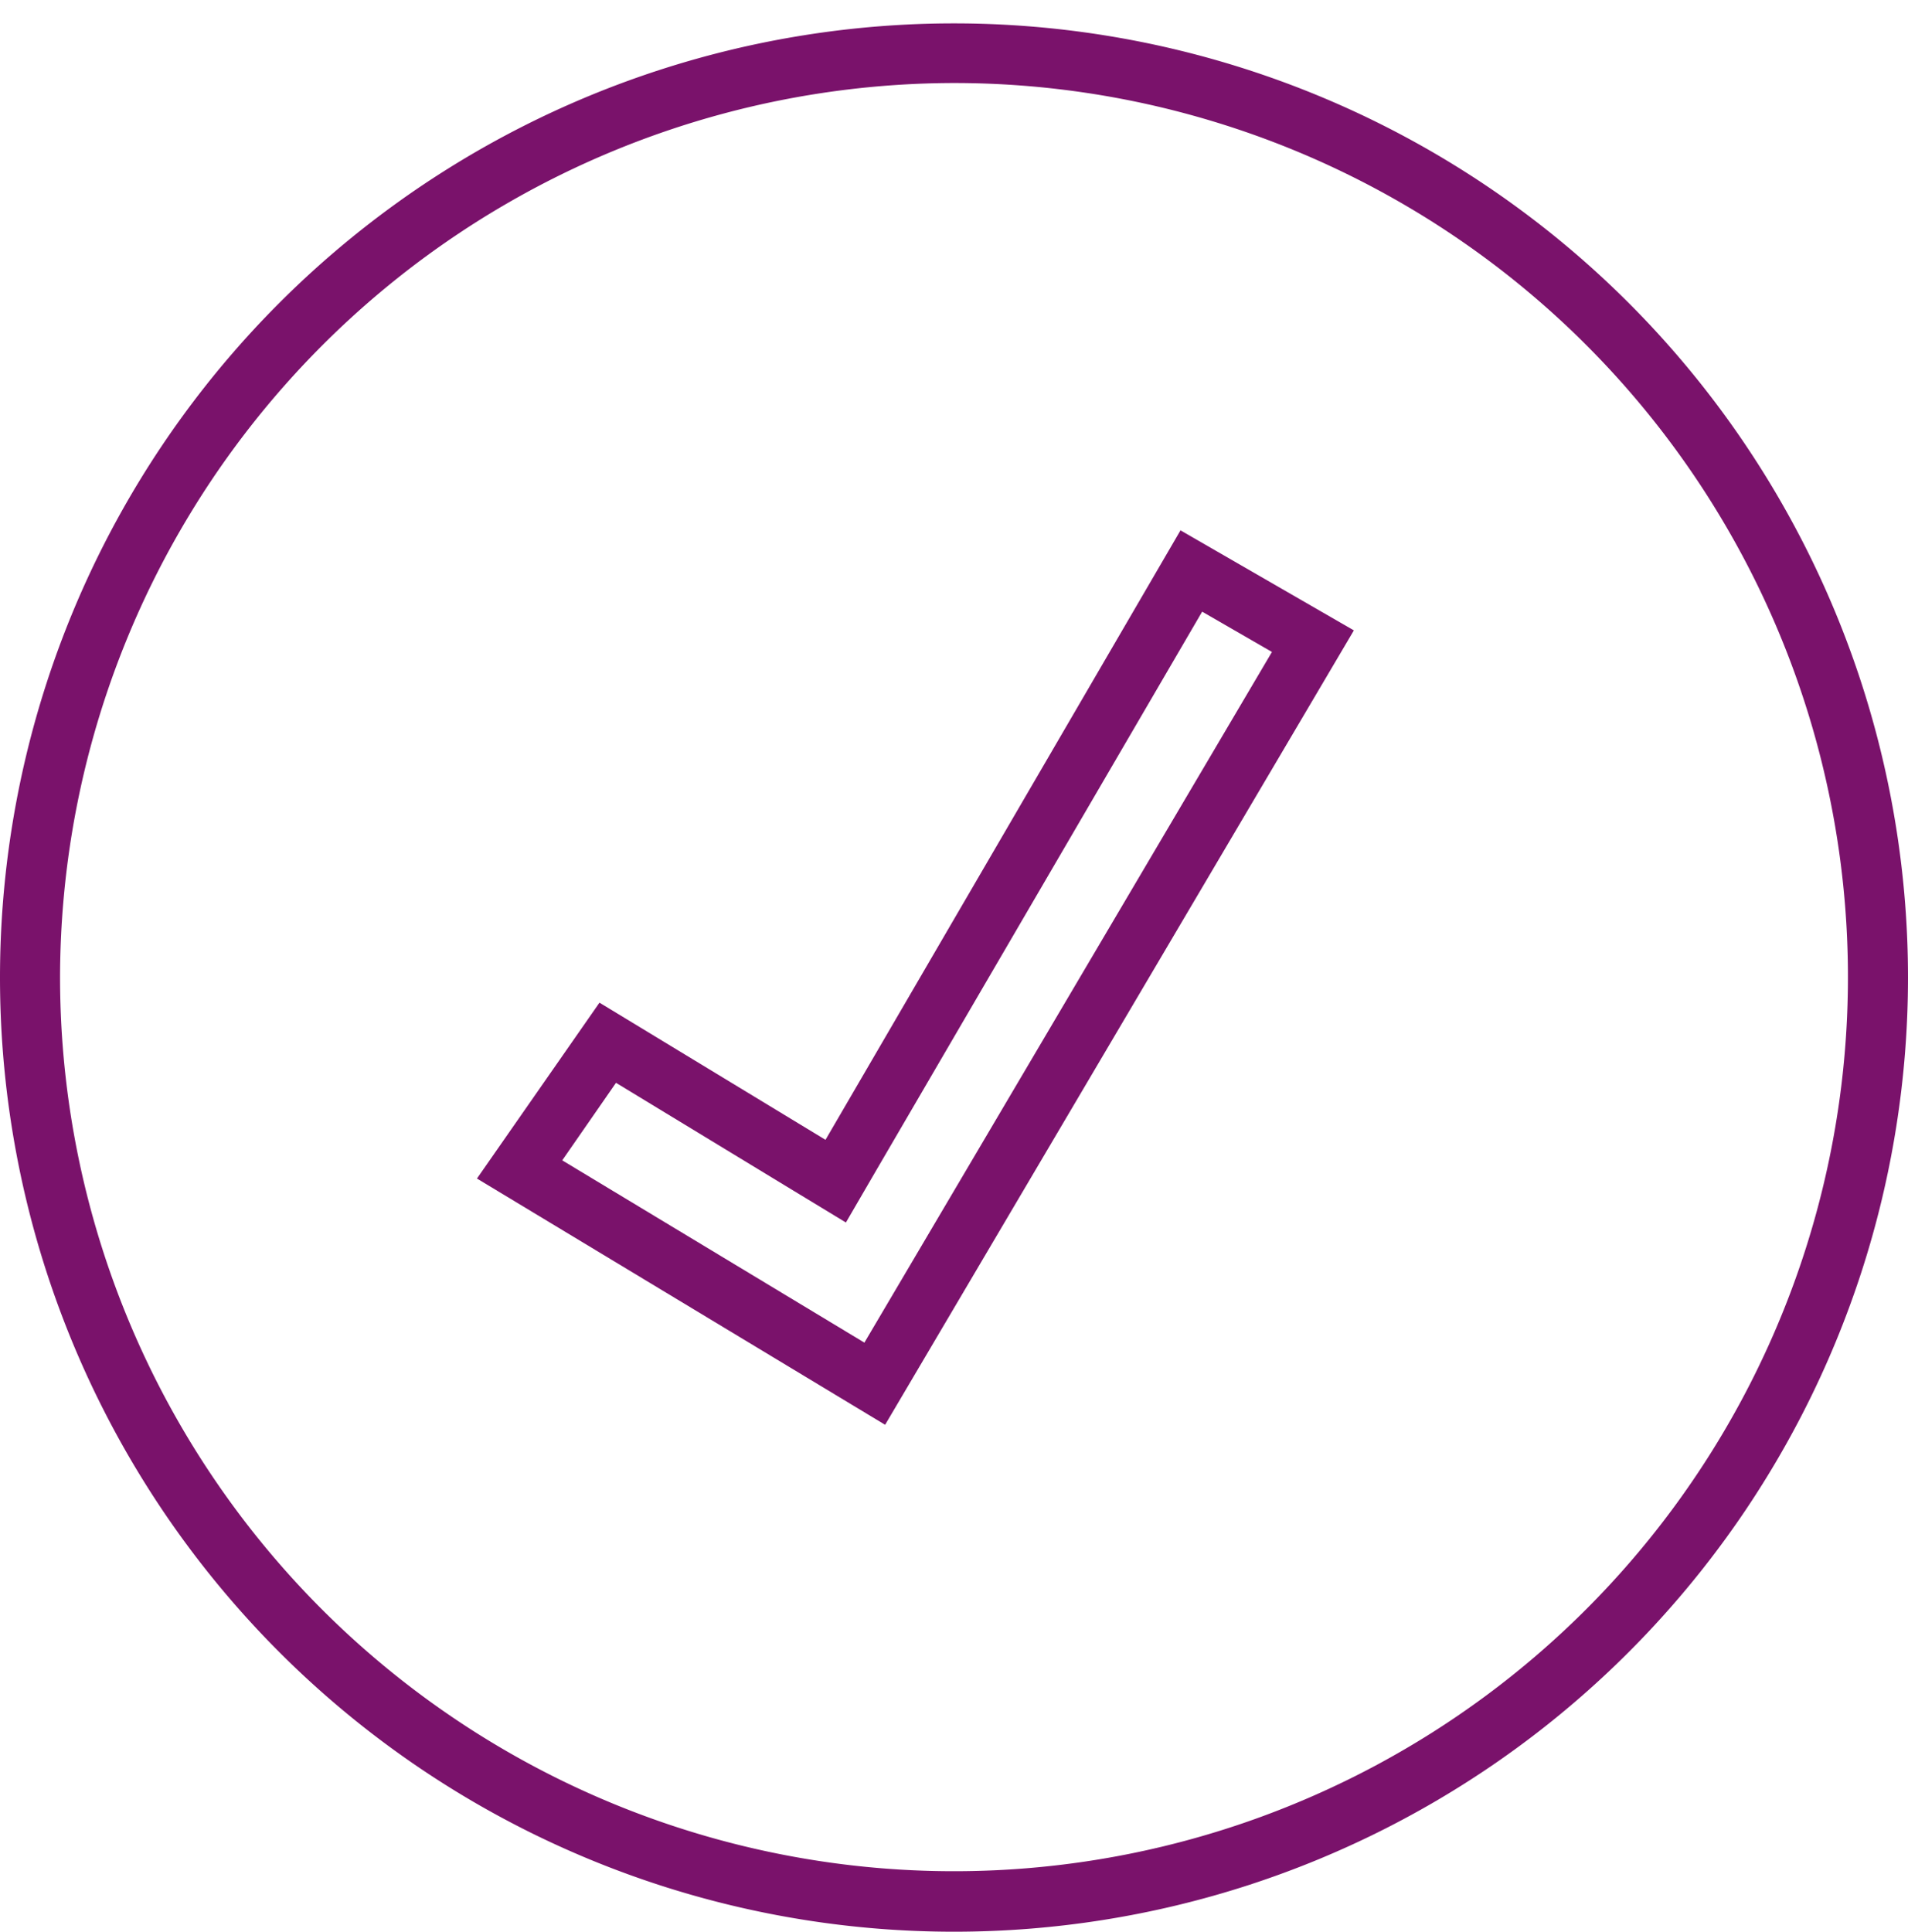
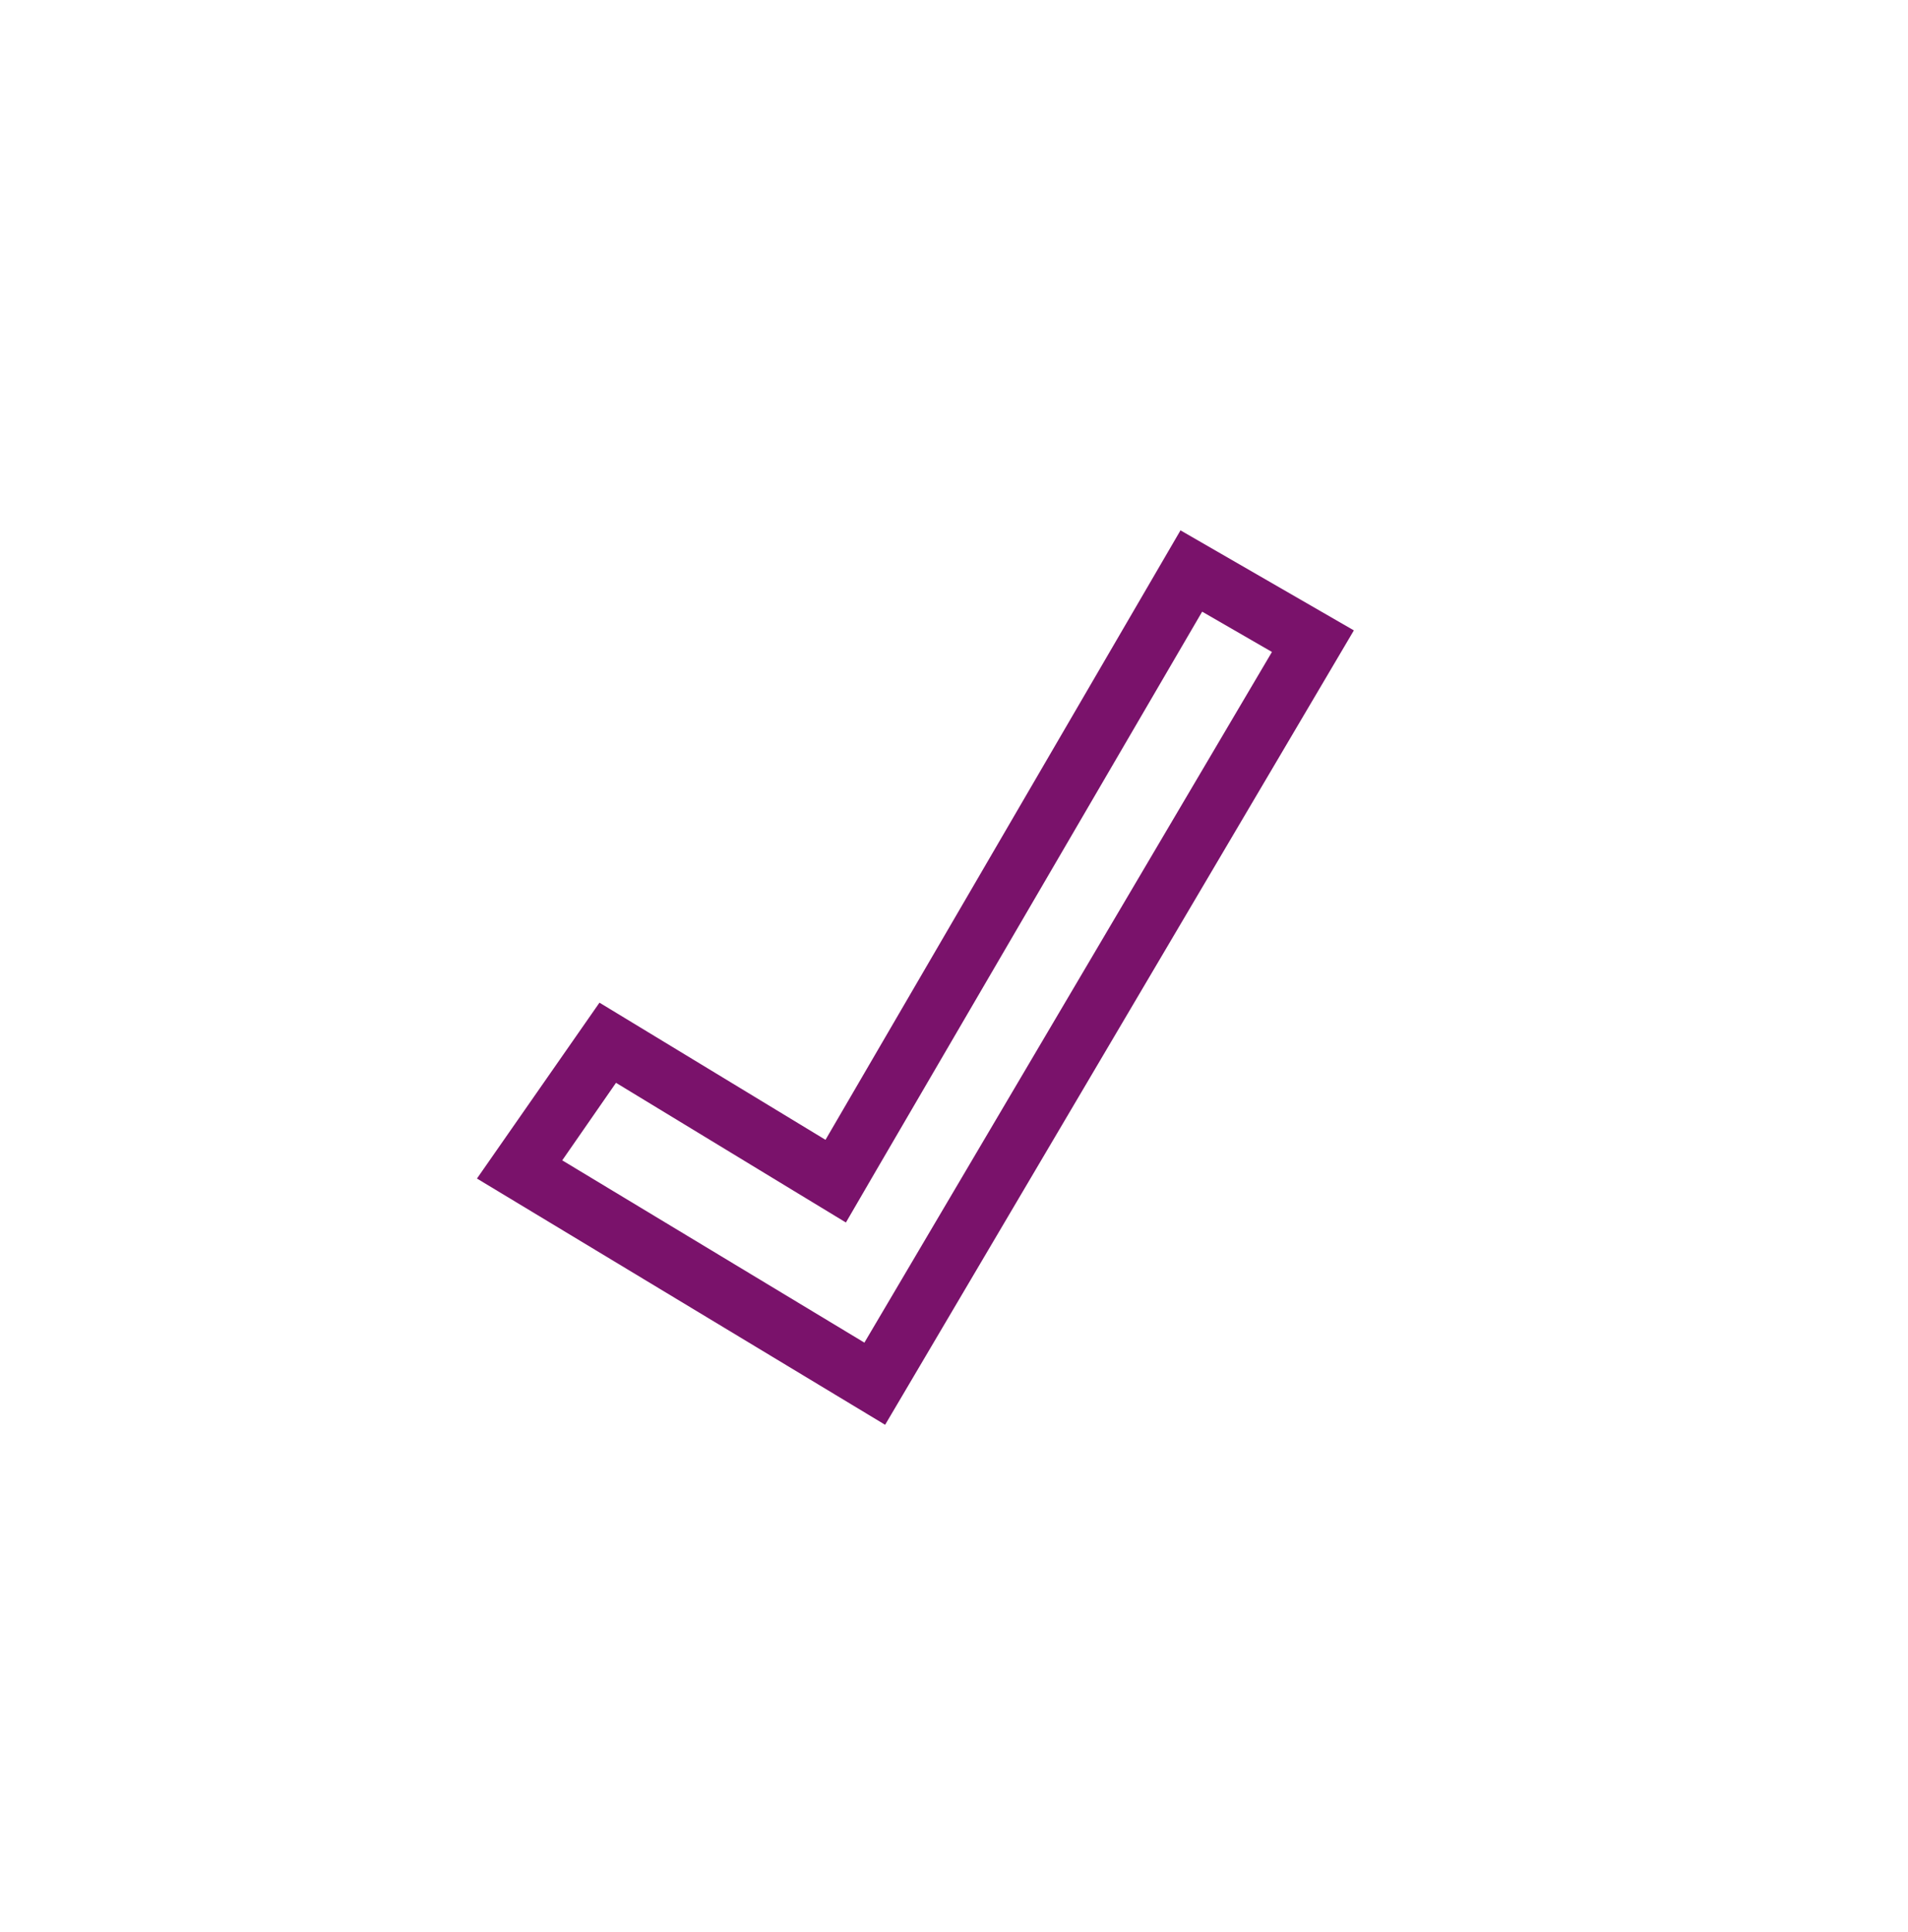
<svg xmlns="http://www.w3.org/2000/svg" width="80" height="81" viewBox="0 0 80 81" fill="none">
  <g clip-path="url(#pw11934n3a)" fill="#7A126B">
-     <path d="M40 3.48A37.482 37.482 0 1 1 2.518 40.964 37.544 37.544 0 0 1 40 3.48zm0-2.5a40 40 0 1 0 0 80 40 40 0 0 0 0-80z" />
    <path d="m50.398 25.638 2.933 1.693-17.088 28.954-12.669-7.642 2.254-3.25 7.46 4.533 2.18 1.323 1.282-2.205 13.67-23.428m-.908-3.409-14.9 25.576-9.477-5.75-5.137 7.373 17.114 10.323 19.654-33.302-7.276-4.198.022-.022z" />
  </g>
  <defs>
    <clipPath id="pw11934n3a">
      <path fill="#fff" transform="translate(0 .98)" d="M0 0h80v80H0z" />
    </clipPath>
  </defs>
</svg>